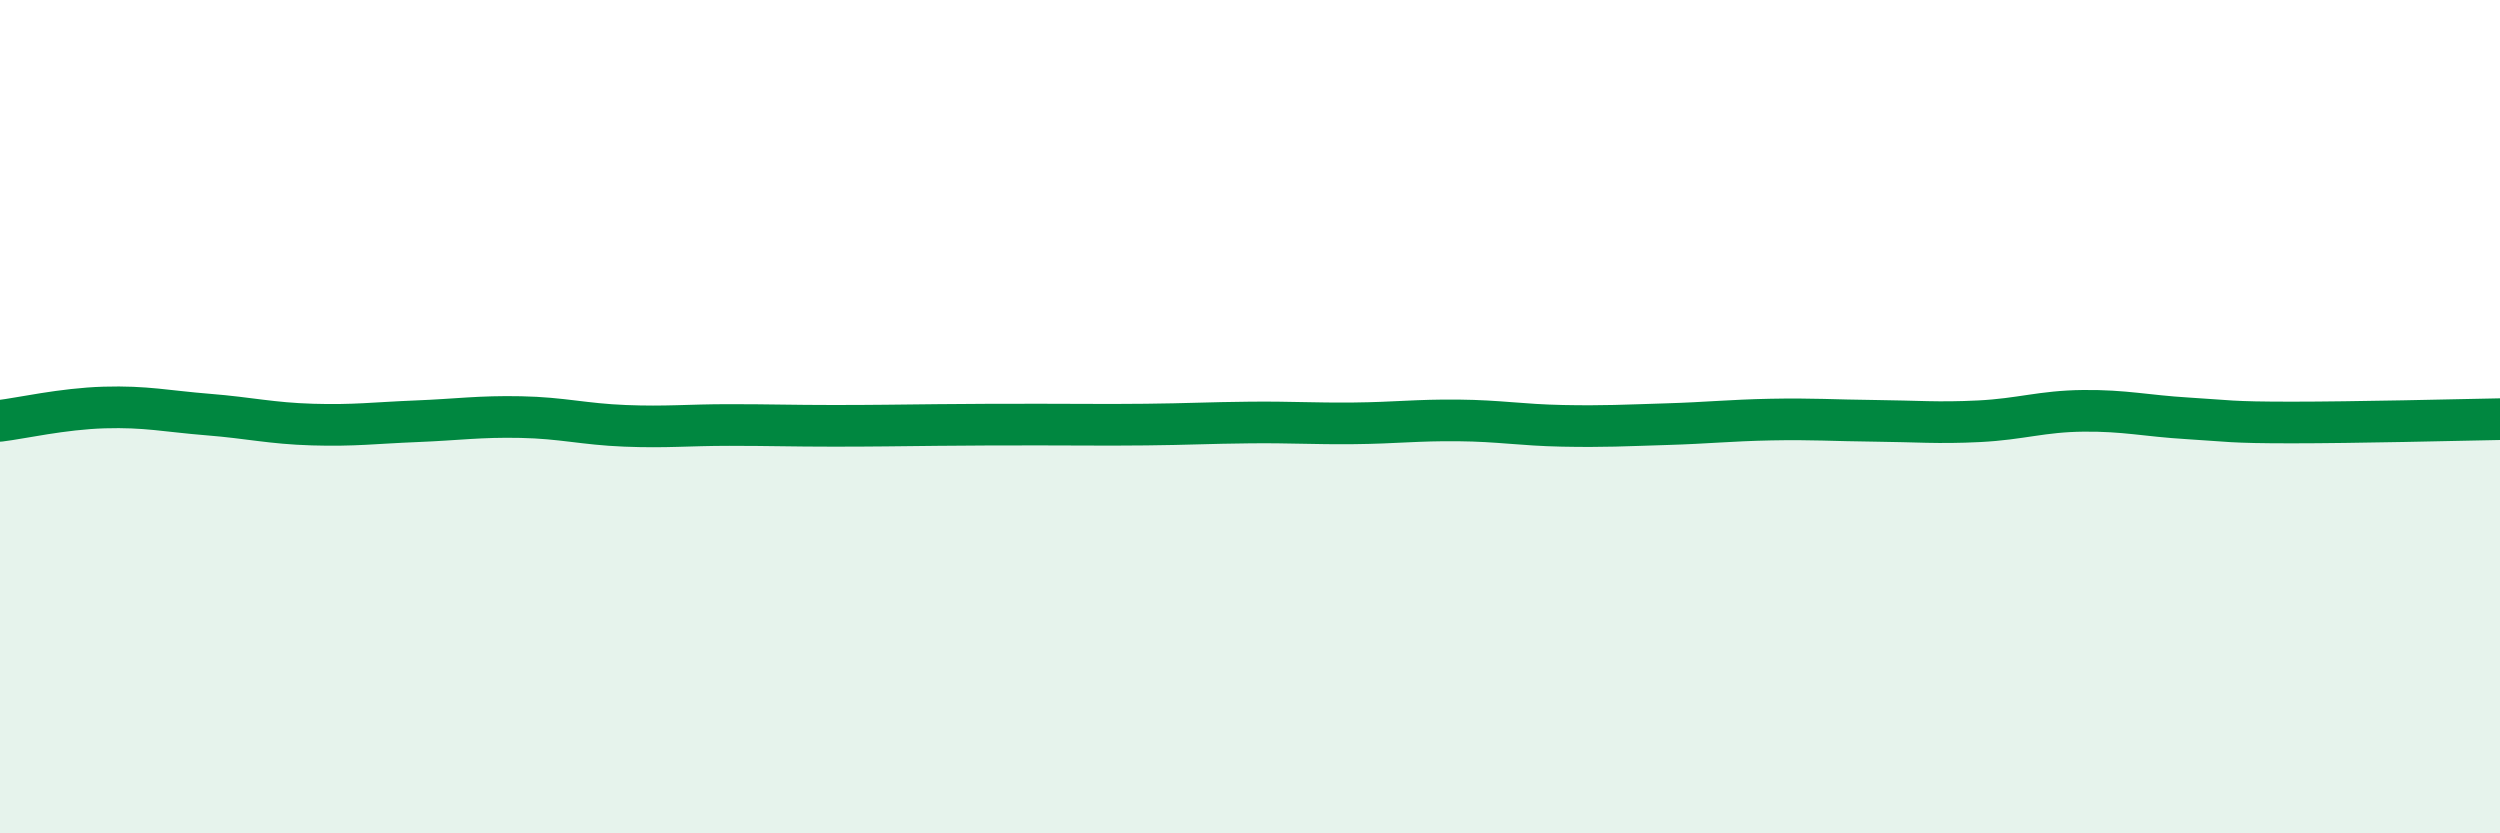
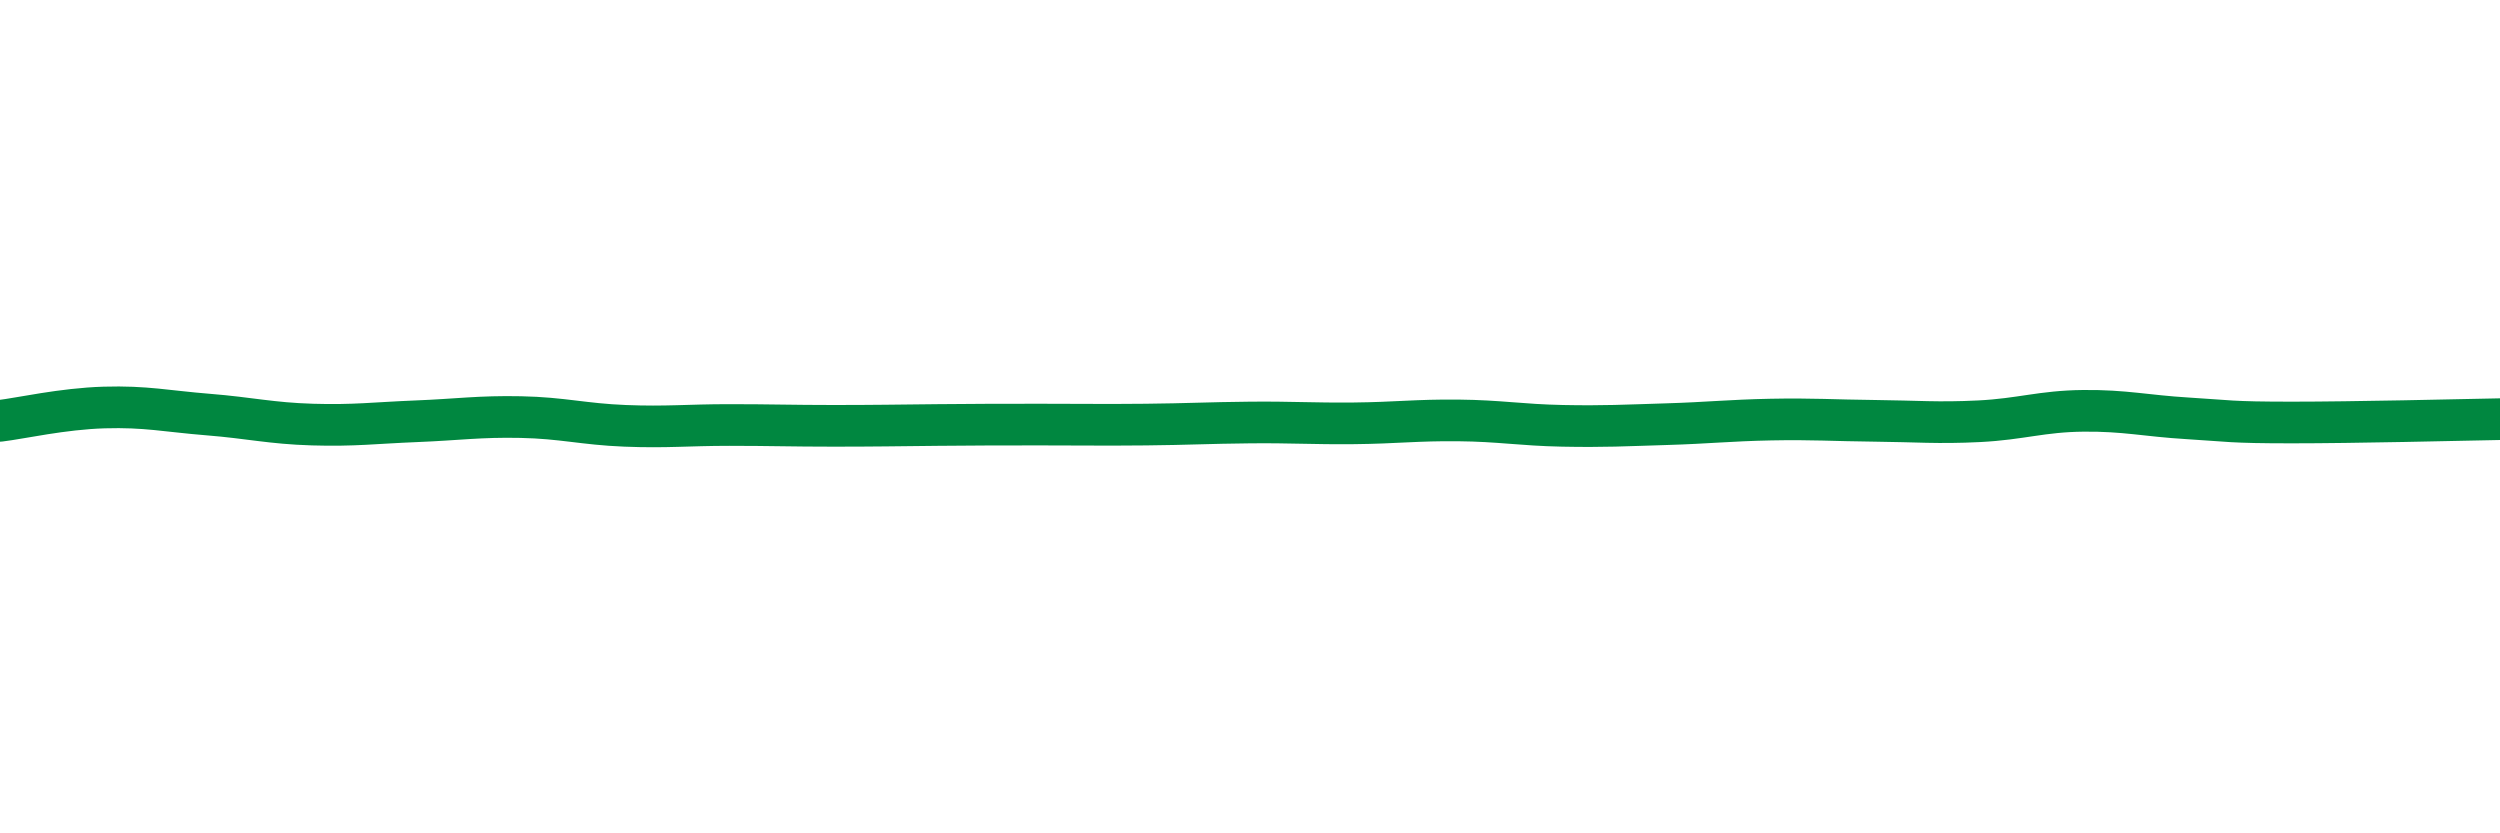
<svg xmlns="http://www.w3.org/2000/svg" width="60" height="20" viewBox="0 0 60 20">
-   <path d="M 0,10.1 C 0.5,10.04 1.5,9.81 2.5,9.78 C 3.5,9.75 4,9.87 5,9.95 C 6,10.03 6.5,10.16 7.5,10.19 C 8.5,10.22 9,10.15 10,10.11 C 11,10.07 11.5,9.99 12.5,10.01 C 13.5,10.03 14,10.18 15,10.22 C 16,10.26 16.5,10.2 17.5,10.2 C 18.5,10.2 19,10.22 20,10.22 C 21,10.22 21.5,10.21 22.5,10.2 C 23.5,10.19 24,10.19 25,10.19 C 26,10.19 26.5,10.2 27.5,10.19 C 28.5,10.18 29,10.15 30,10.14 C 31,10.13 31.5,10.17 32.5,10.16 C 33.5,10.15 34,10.08 35,10.09 C 36,10.1 36.5,10.2 37.5,10.22 C 38.5,10.24 39,10.21 40,10.18 C 41,10.15 41.5,10.09 42.5,10.07 C 43.5,10.05 44,10.09 45,10.1 C 46,10.11 46.5,10.16 47.5,10.11 C 48.5,10.06 49,9.87 50,9.86 C 51,9.85 51.5,9.98 52.5,10.04 C 53.5,10.1 53.5,10.14 55,10.14 C 56.5,10.14 59,10.08 60,10.06L60 20L0 20Z" fill="#008740" opacity="0.1" stroke-linecap="round" stroke-linejoin="round" />
  <path d="M 0,10.1 C 0.5,10.04 1.5,9.81 2.5,9.78 C 3.5,9.75 4,9.87 5,9.95 C 6,10.03 6.5,10.16 7.5,10.19 C 8.5,10.22 9,10.15 10,10.11 C 11,10.07 11.5,9.99 12.5,10.01 C 13.5,10.03 14,10.18 15,10.22 C 16,10.26 16.5,10.2 17.5,10.2 C 18.5,10.2 19,10.22 20,10.22 C 21,10.22 21.5,10.21 22.5,10.2 C 23.5,10.19 24,10.19 25,10.19 C 26,10.19 26.5,10.2 27.5,10.19 C 28.5,10.18 29,10.15 30,10.14 C 31,10.13 31.5,10.17 32.5,10.16 C 33.5,10.15 34,10.08 35,10.09 C 36,10.1 36.5,10.2 37.5,10.22 C 38.5,10.24 39,10.21 40,10.18 C 41,10.15 41.5,10.09 42.5,10.07 C 43.5,10.05 44,10.09 45,10.1 C 46,10.11 46.5,10.16 47.5,10.11 C 48.5,10.06 49,9.87 50,9.86 C 51,9.85 51.5,9.98 52.5,10.04 C 53.5,10.1 53.5,10.14 55,10.14 C 56.5,10.14 59,10.08 60,10.06" stroke="#008740" stroke-width="1" fill="none" stroke-linecap="round" stroke-linejoin="round" />
</svg>